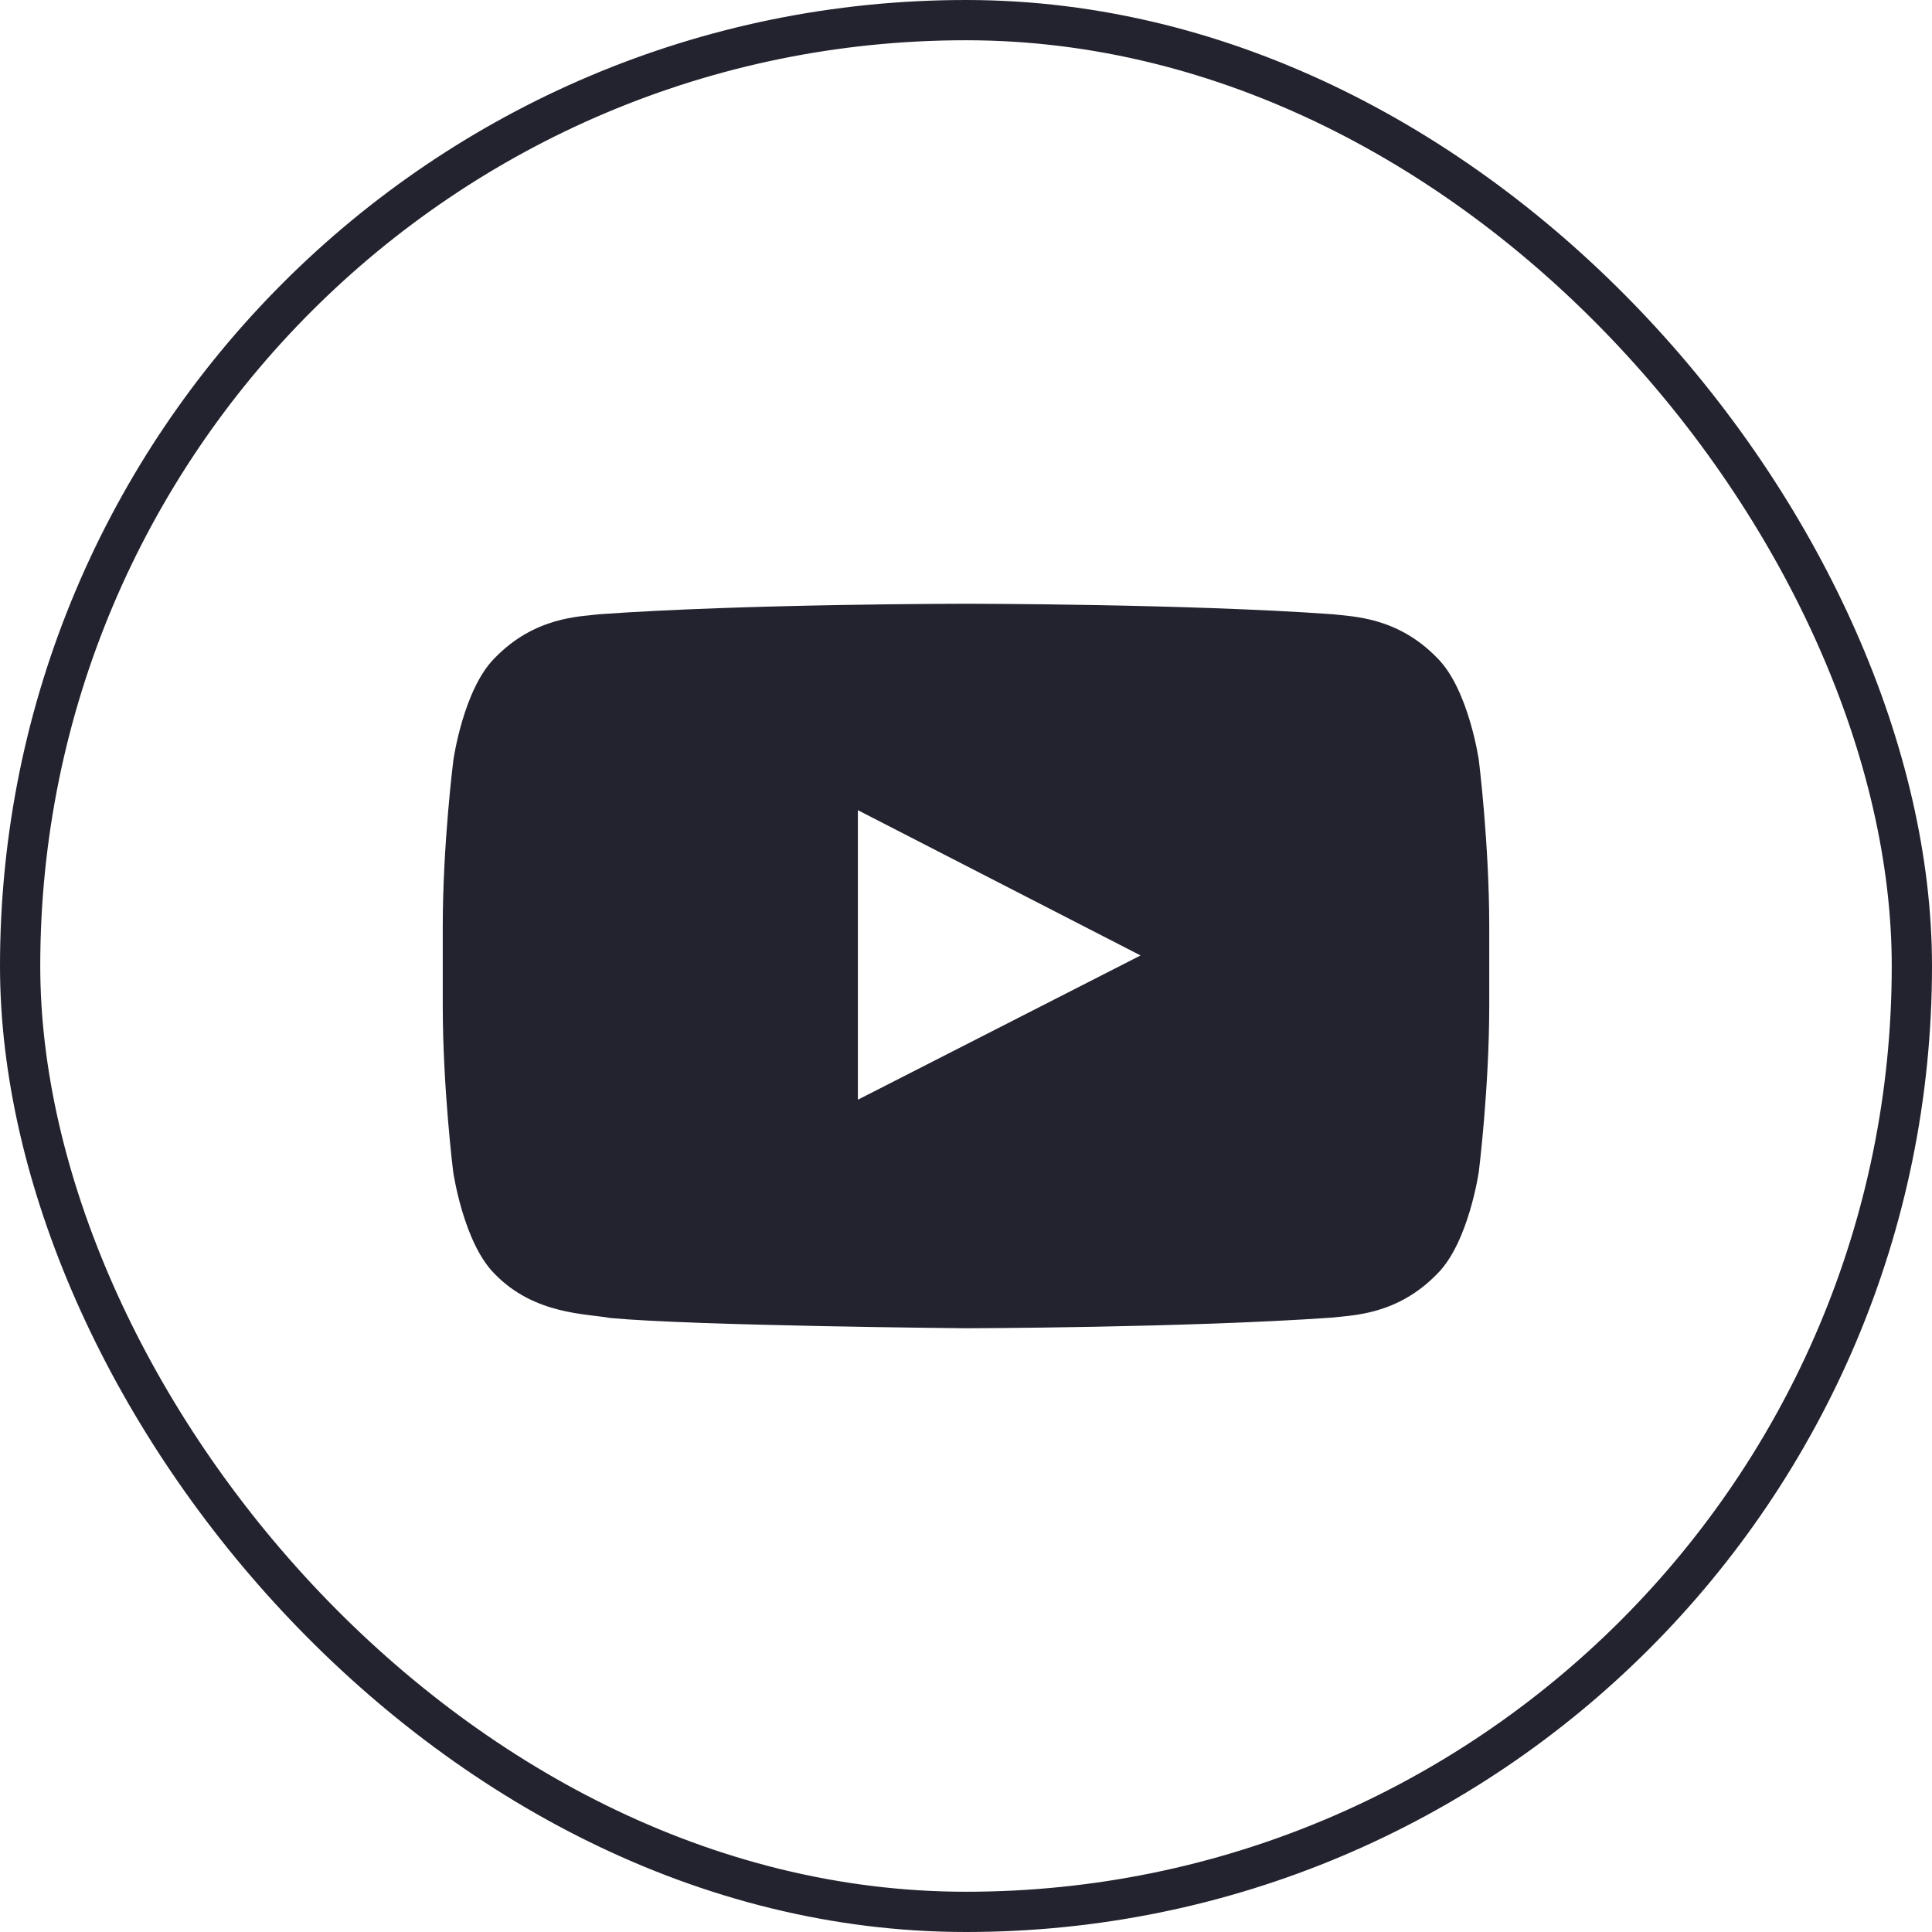
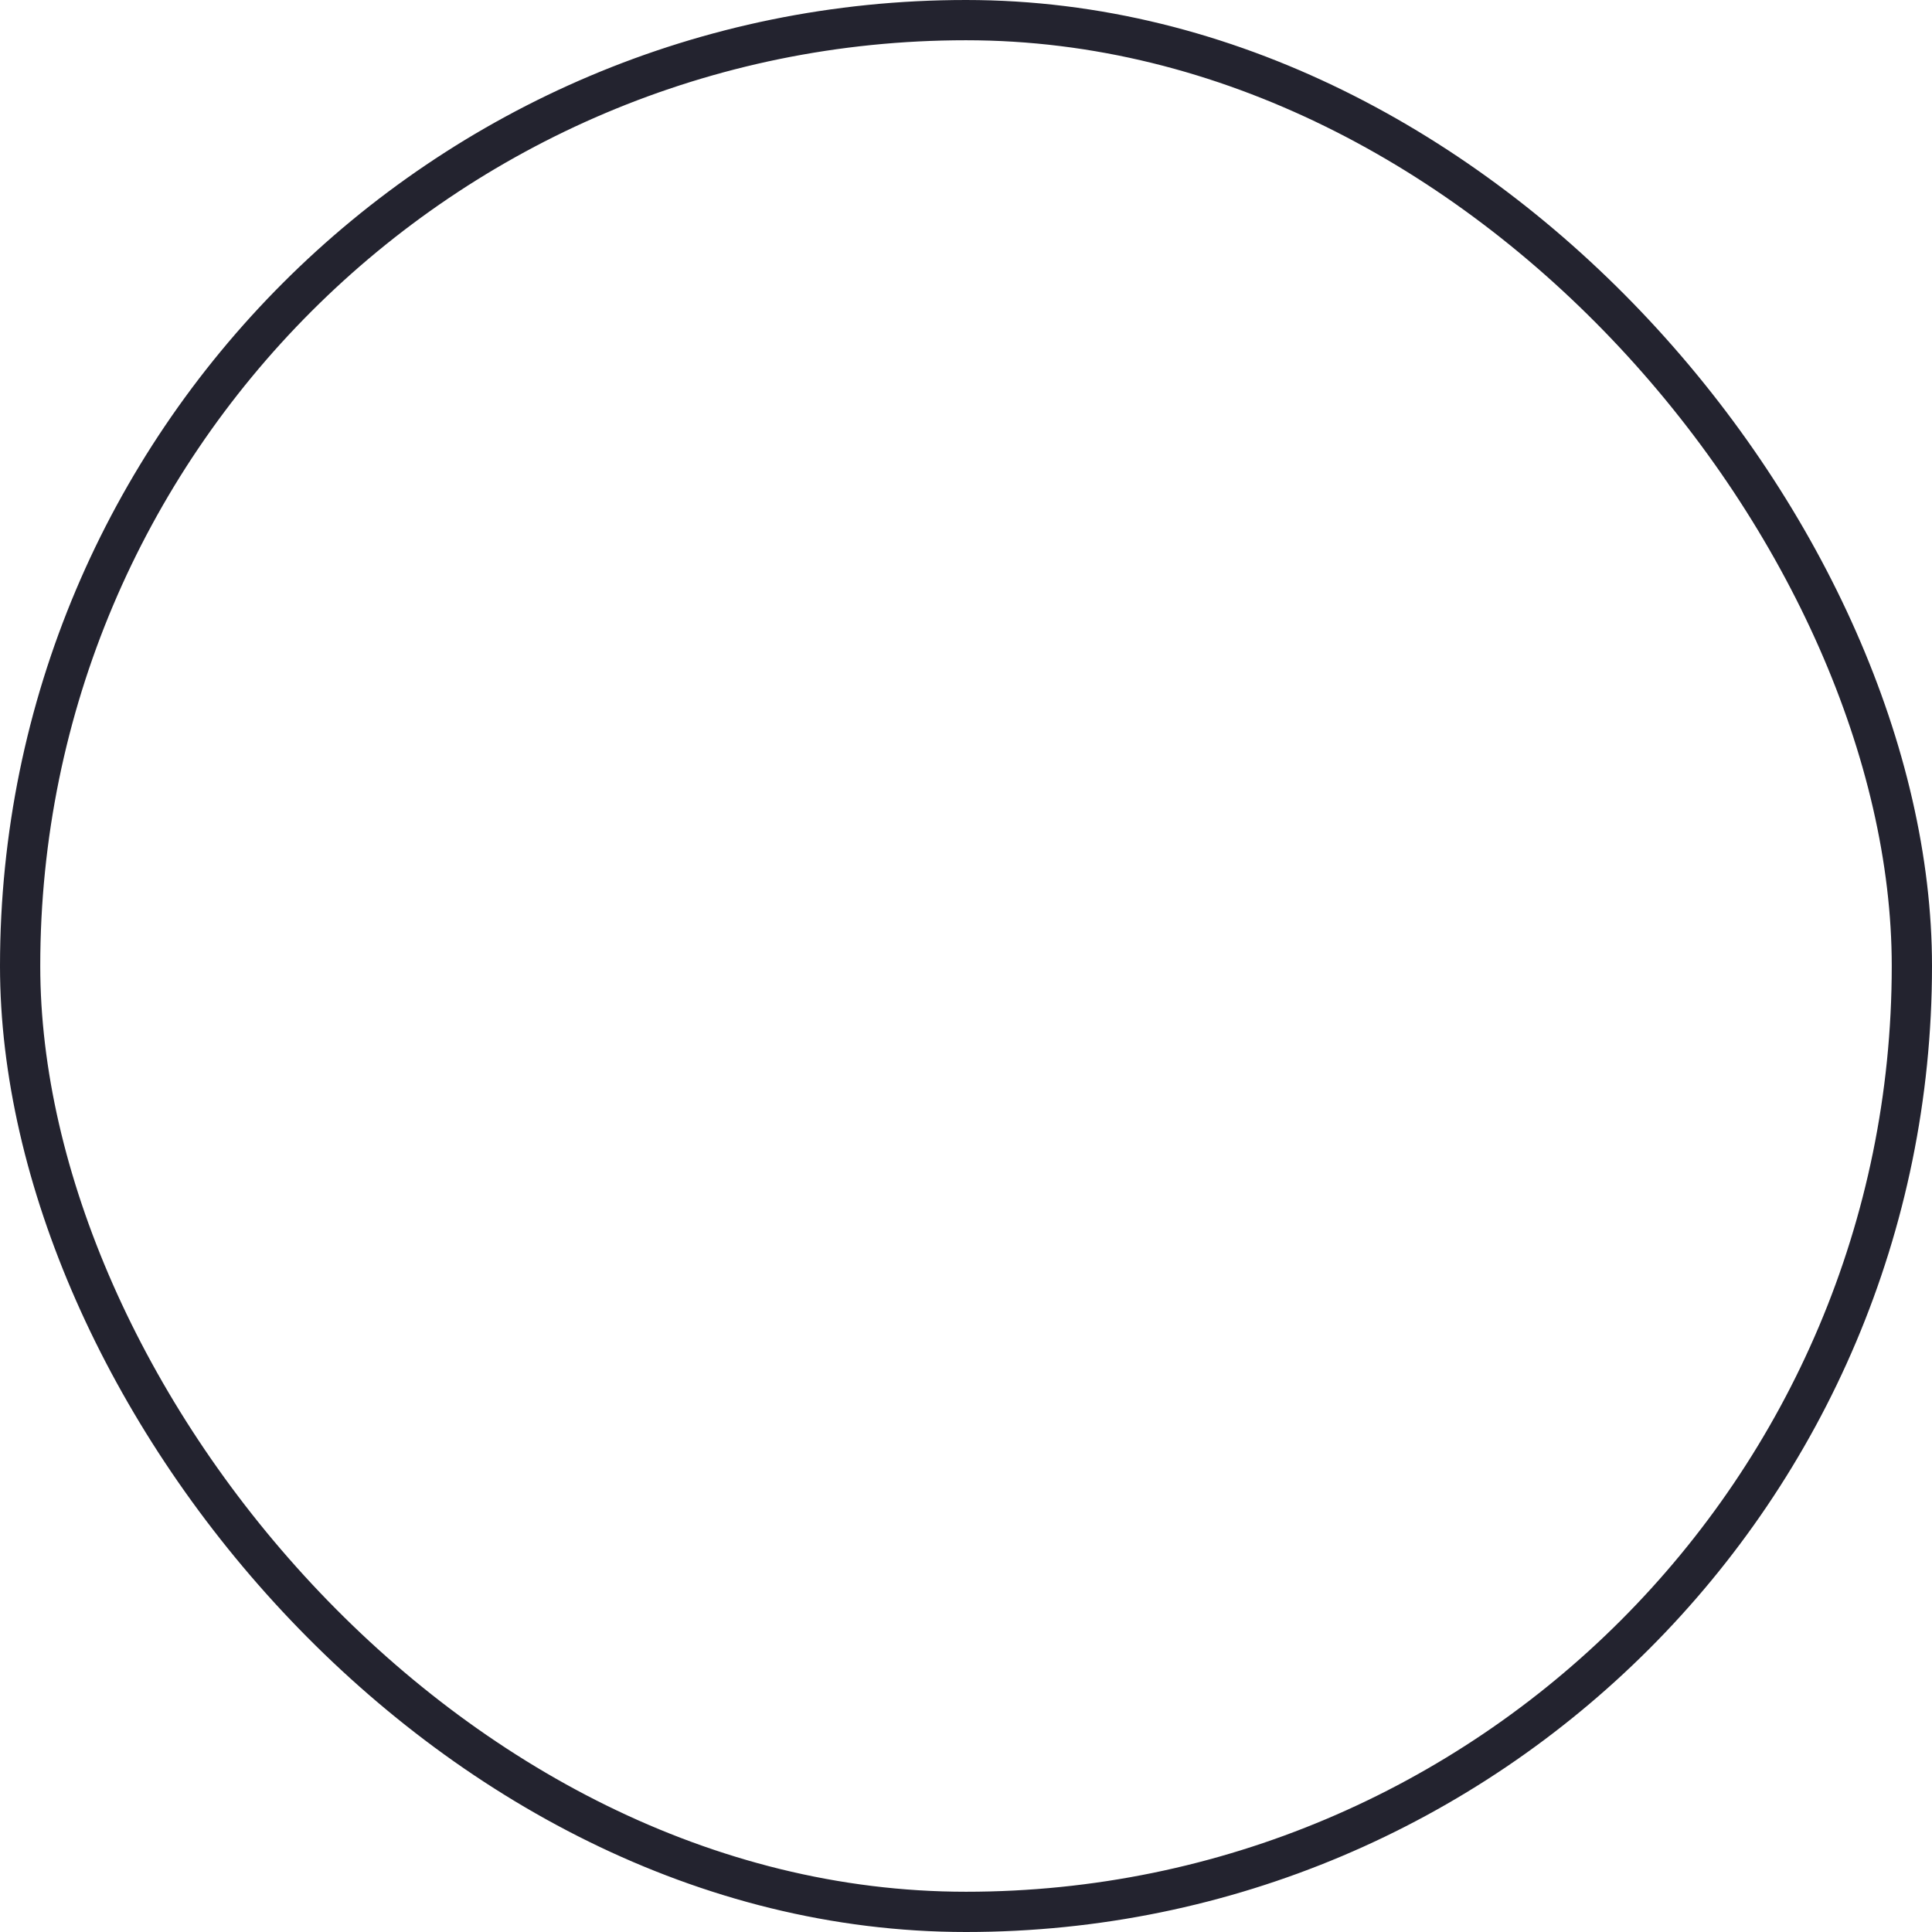
<svg xmlns="http://www.w3.org/2000/svg" width="48" height="48" viewBox="0 0 48 48" fill="none">
  <rect x="0.5" y="0.5" width="47" height="47" rx="23.5" stroke="#23232F" />
-   <path d="M36.741 18.884C36.741 18.884 36.487 17.119 35.705 16.345C34.715 15.325 33.608 15.32 33.1 15.26C29.464 15 24.005 15 24.005 15H23.995C23.995 15 18.536 15 14.9 15.26C14.392 15.32 13.285 15.325 12.295 16.345C11.513 17.119 11.264 18.884 11.264 18.884C11.264 18.884 11 20.958 11 23.028V24.967C11 27.037 11.259 29.111 11.259 29.111C11.259 29.111 11.513 30.876 12.29 31.65C13.28 32.67 14.58 32.635 15.159 32.745C17.241 32.94 24 33 24 33C24 33 29.464 32.99 33.1 32.735C33.608 32.675 34.715 32.67 35.705 31.65C36.487 30.876 36.741 29.111 36.741 29.111C36.741 29.111 37 27.042 37 24.967V23.028C37 20.958 36.741 18.884 36.741 18.884ZM21.314 27.322V20.129L28.337 23.738L21.314 27.322Z" fill="#23232F" />
</svg>